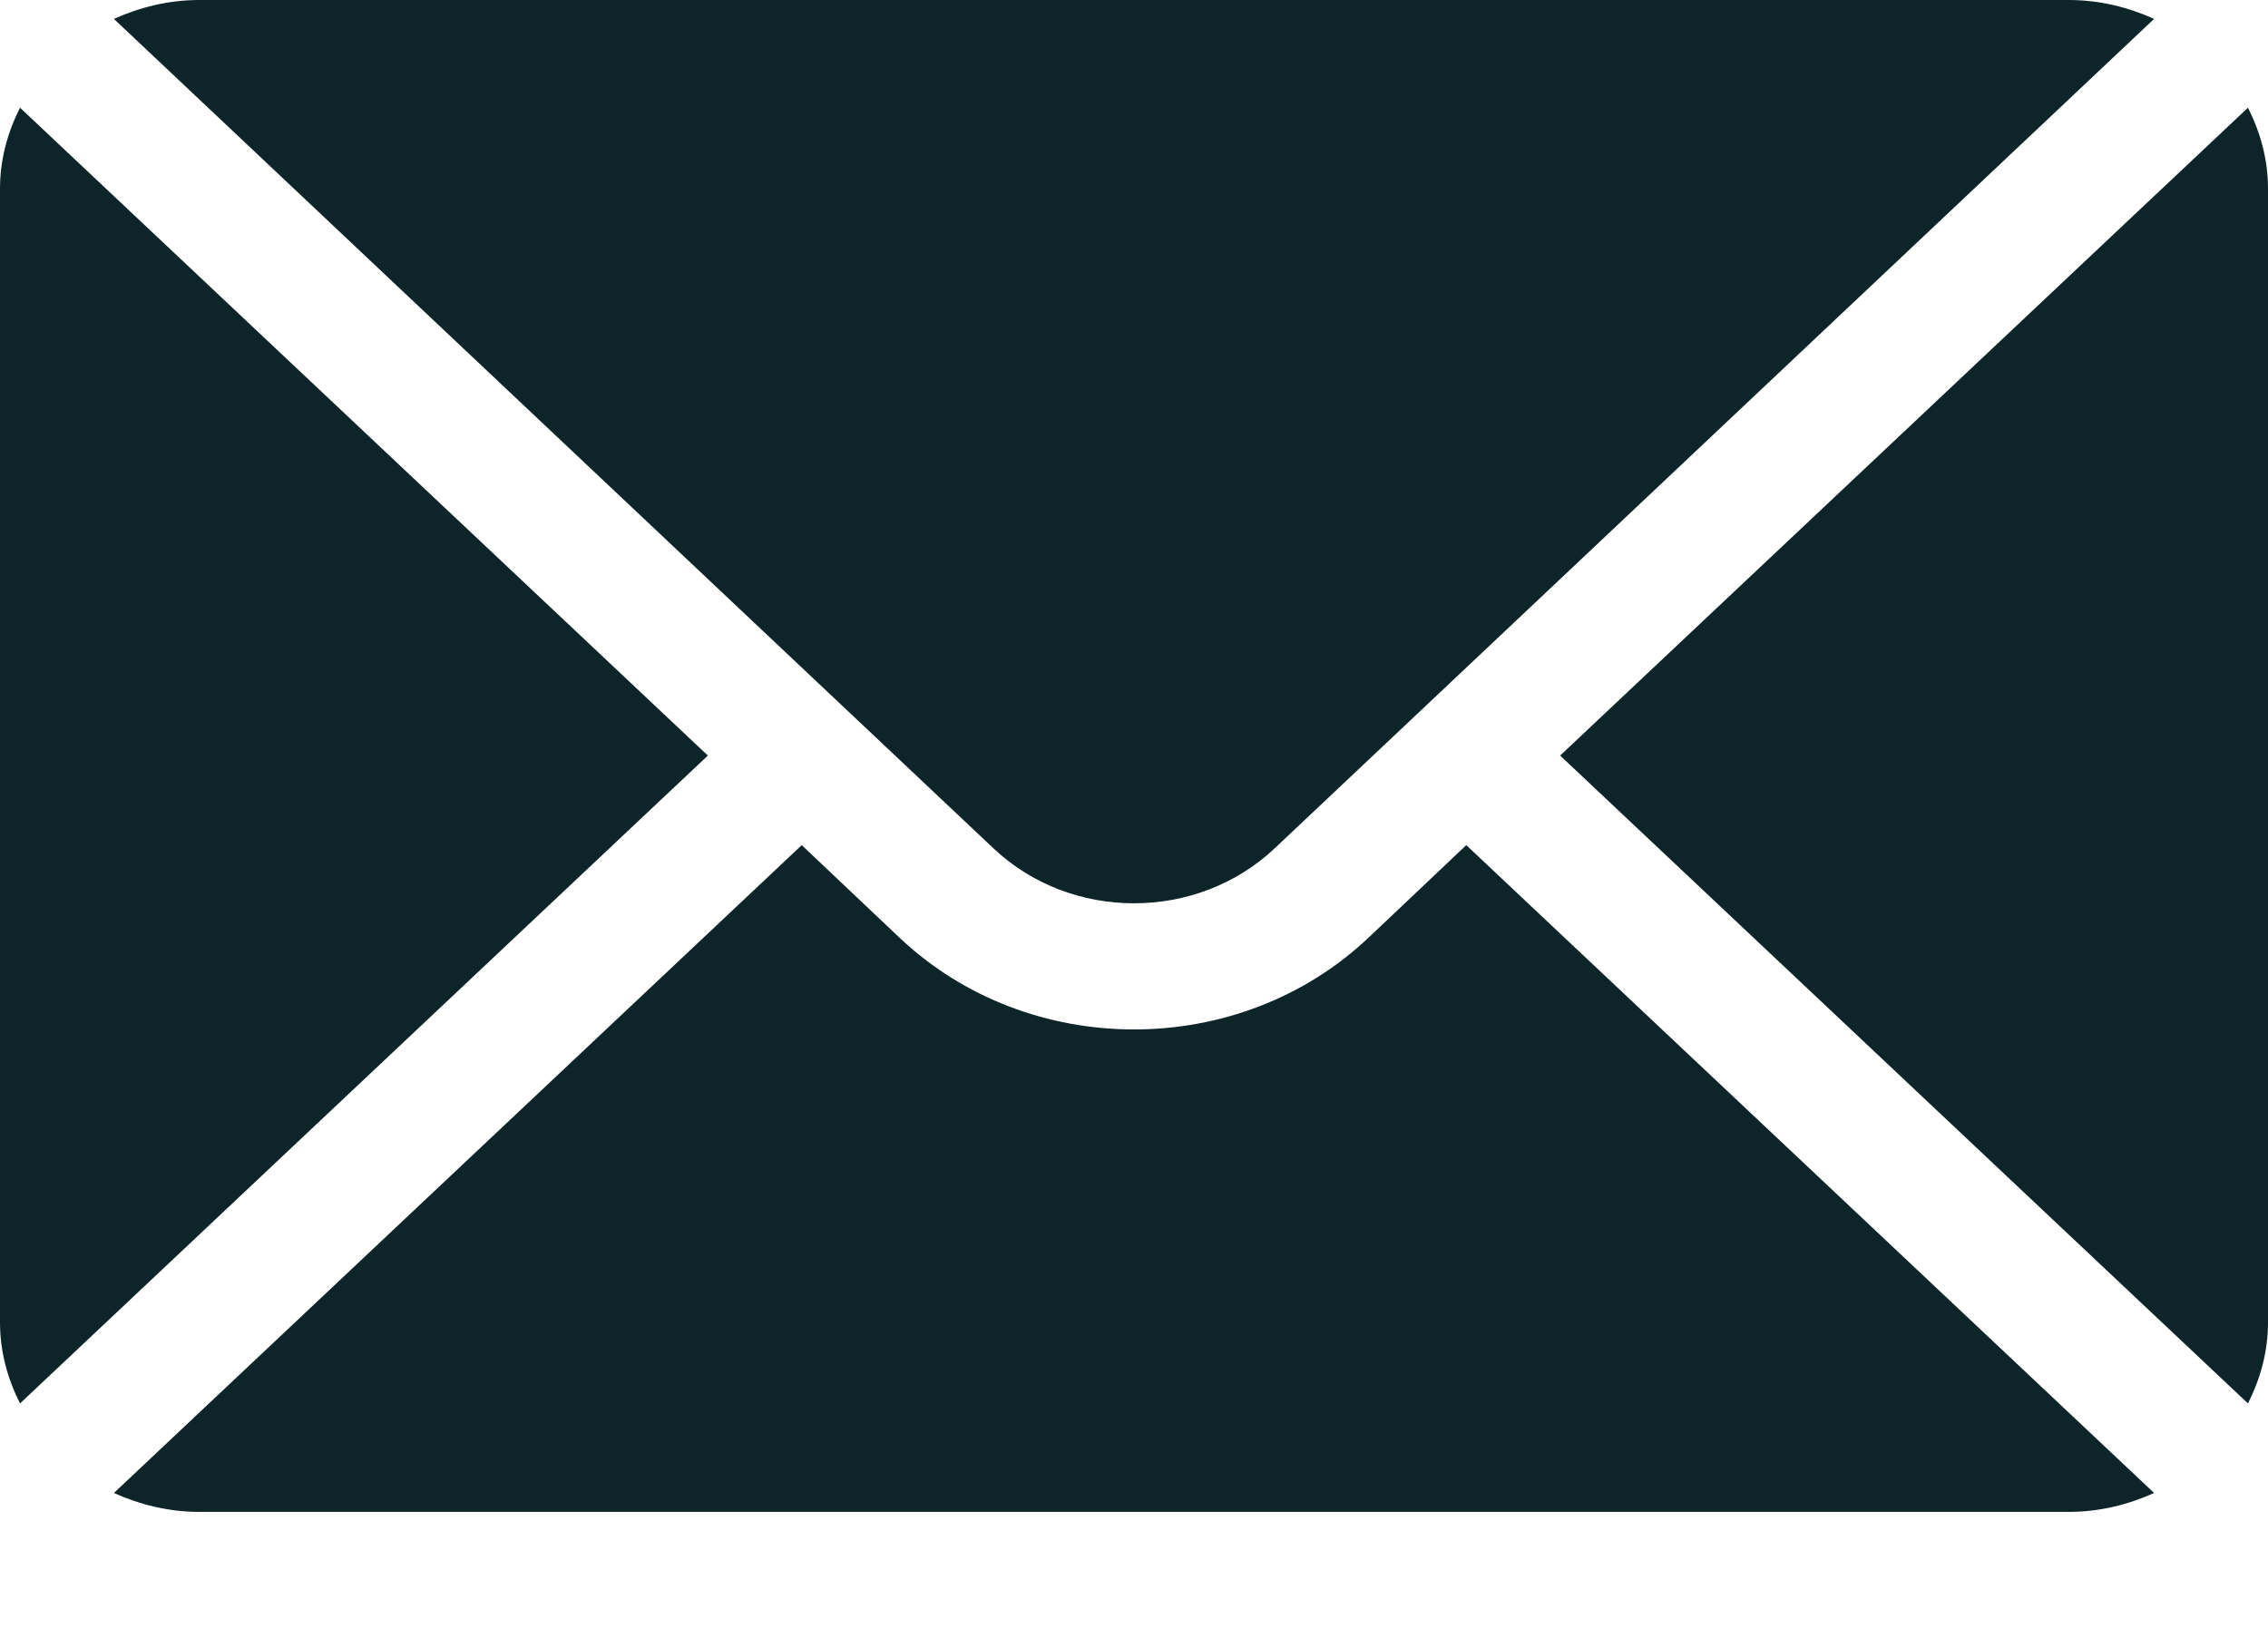
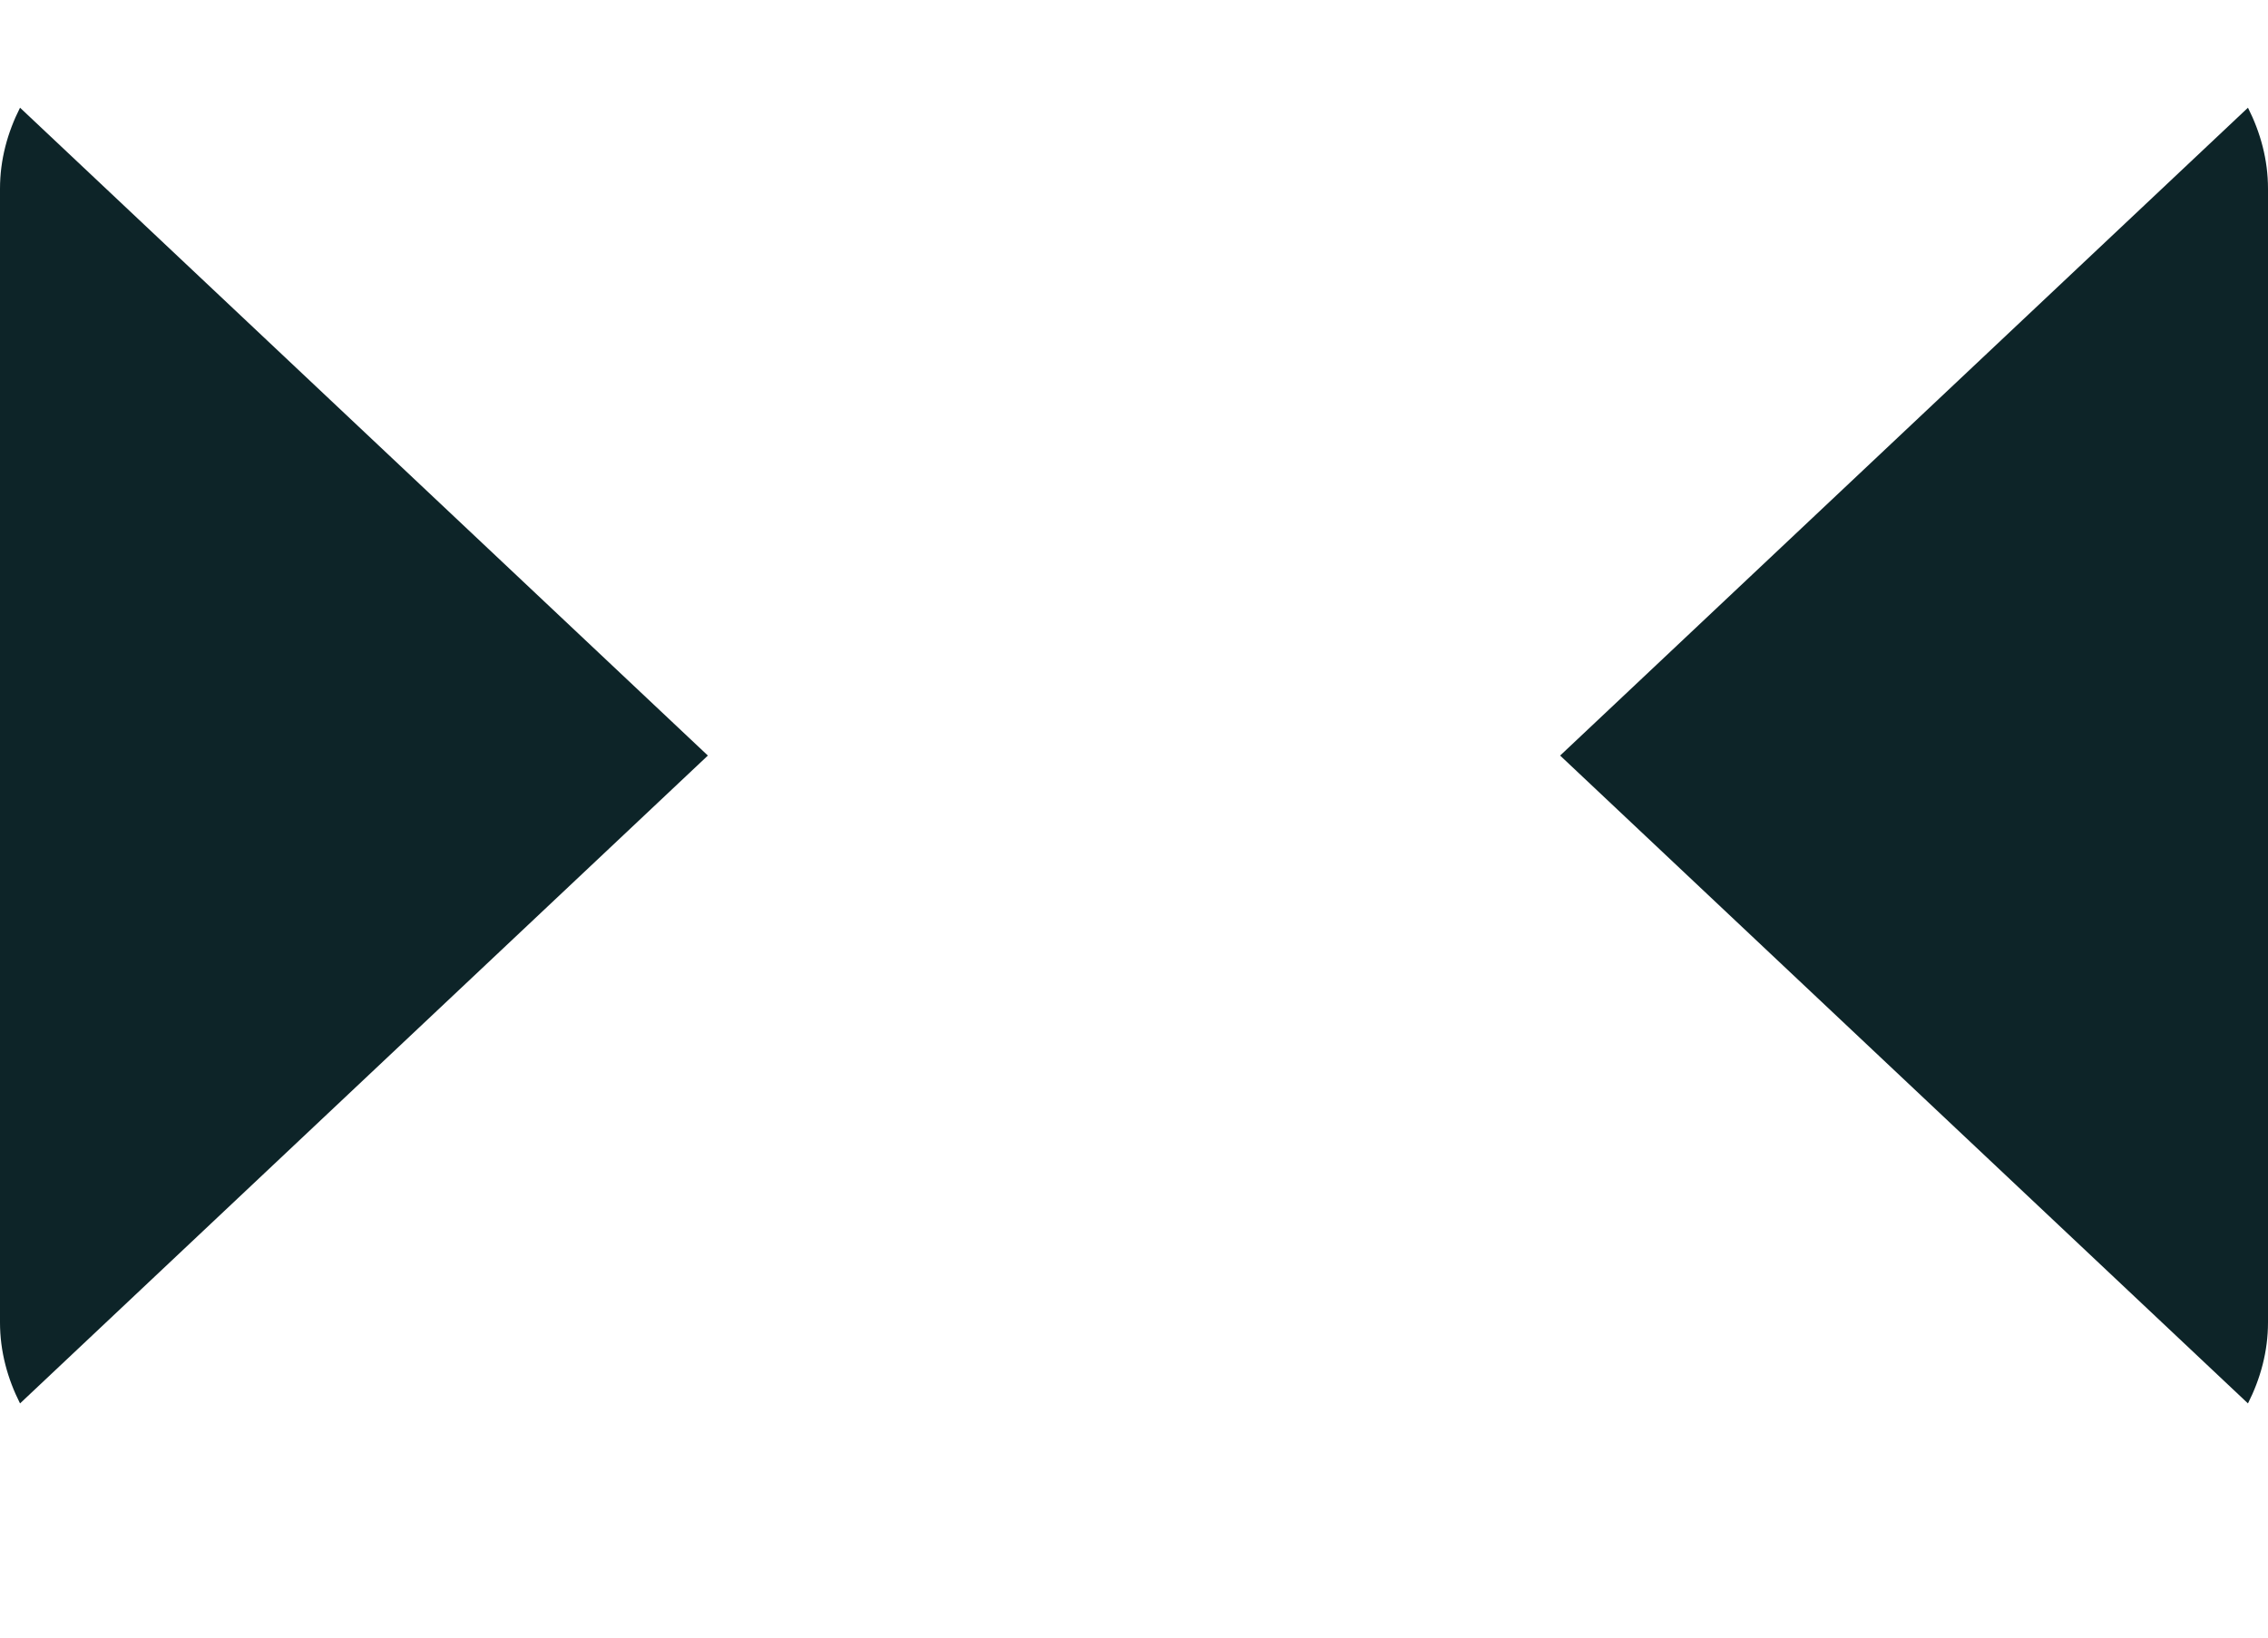
<svg xmlns="http://www.w3.org/2000/svg" width="18" height="13" viewBox="0 0 18 13" fill="none">
  <path d="M17.841 0.855L12.382 5.998L17.841 11.141C17.94 10.945 18 10.729 18 10.498V1.498C18 1.267 17.94 1.051 17.841 0.855Z" fill="#0D2428" />
-   <path d="M16.418 0H1.582C1.339 0 1.111 0.057 0.904 0.15L7.882 6.732C8.498 7.317 9.502 7.317 10.119 6.732L17.096 0.15C16.89 0.057 16.662 0 16.418 0Z" fill="#0D2428" />
  <path d="M0.159 0.855C0.06 1.051 0 1.267 0 1.498V10.498C0 10.729 0.06 10.945 0.159 11.141L5.618 5.998L0.159 0.855Z" fill="#0D2428" />
-   <path d="M11.637 6.709L10.864 7.441C9.836 8.416 8.164 8.416 7.136 7.441L6.363 6.709L0.904 11.852C1.111 11.945 1.339 12.002 1.582 12.002H16.418C16.662 12.002 16.89 11.945 17.096 11.852L11.637 6.709Z" fill="#0D2428" />
</svg>